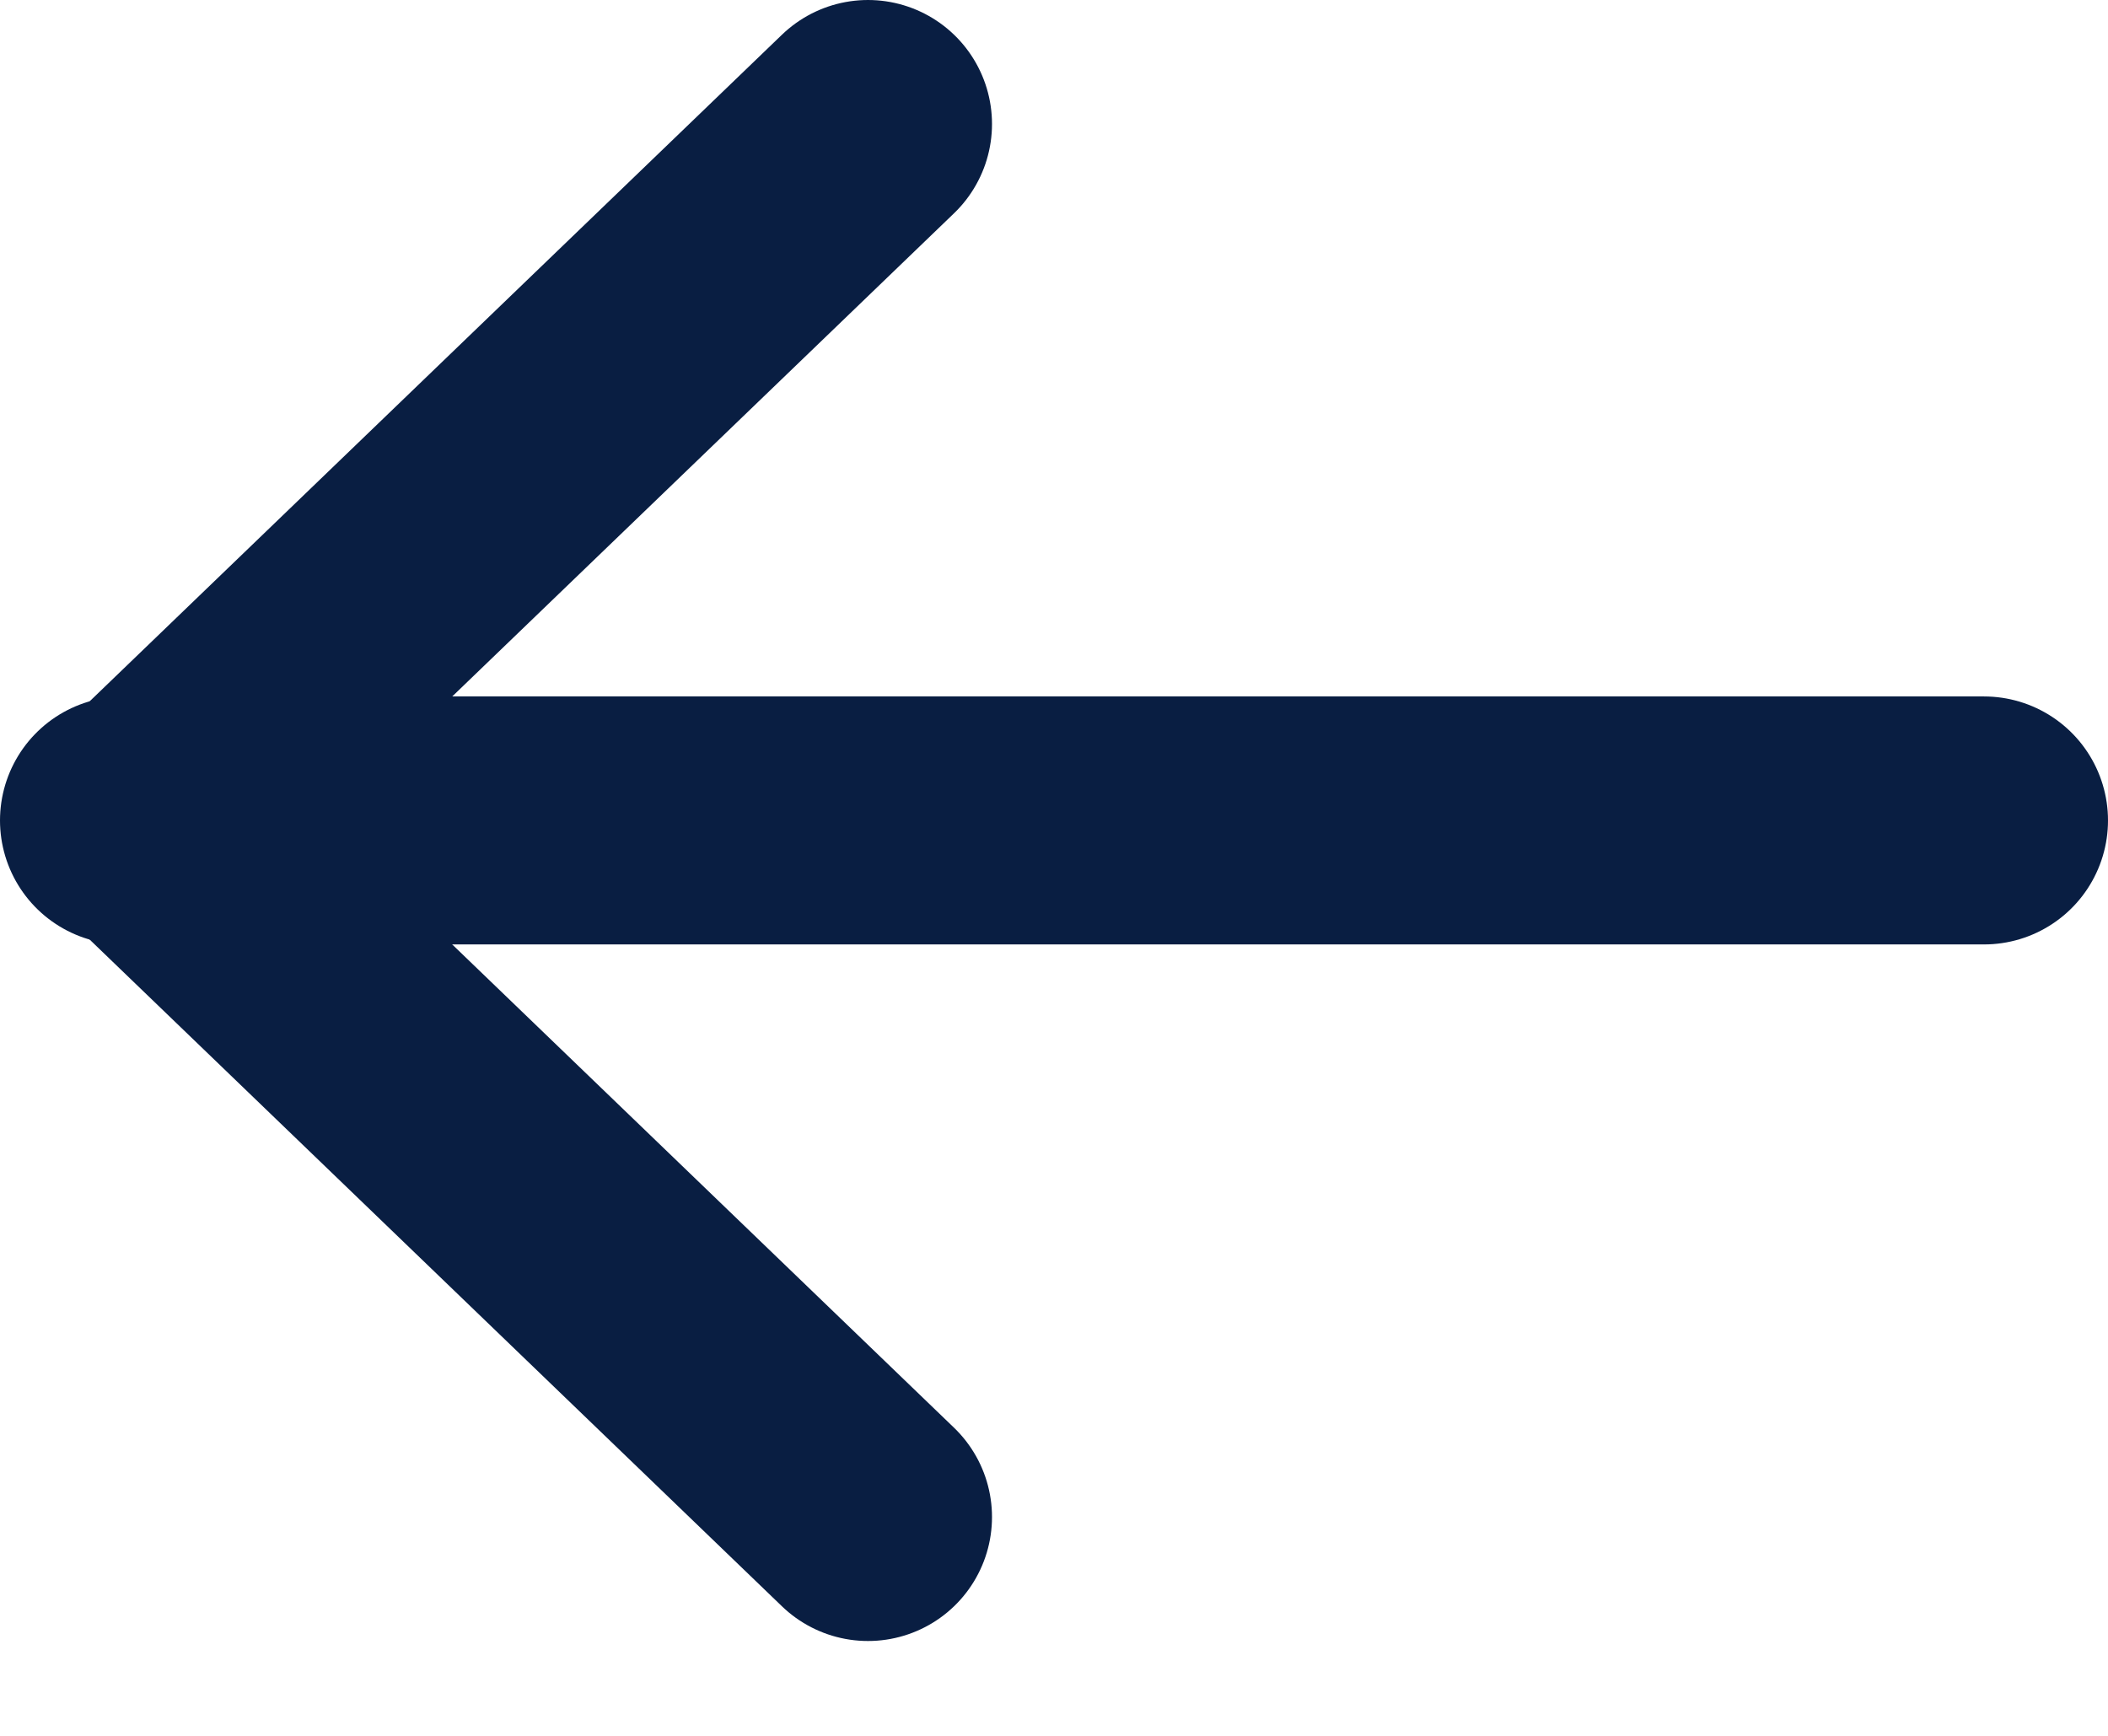
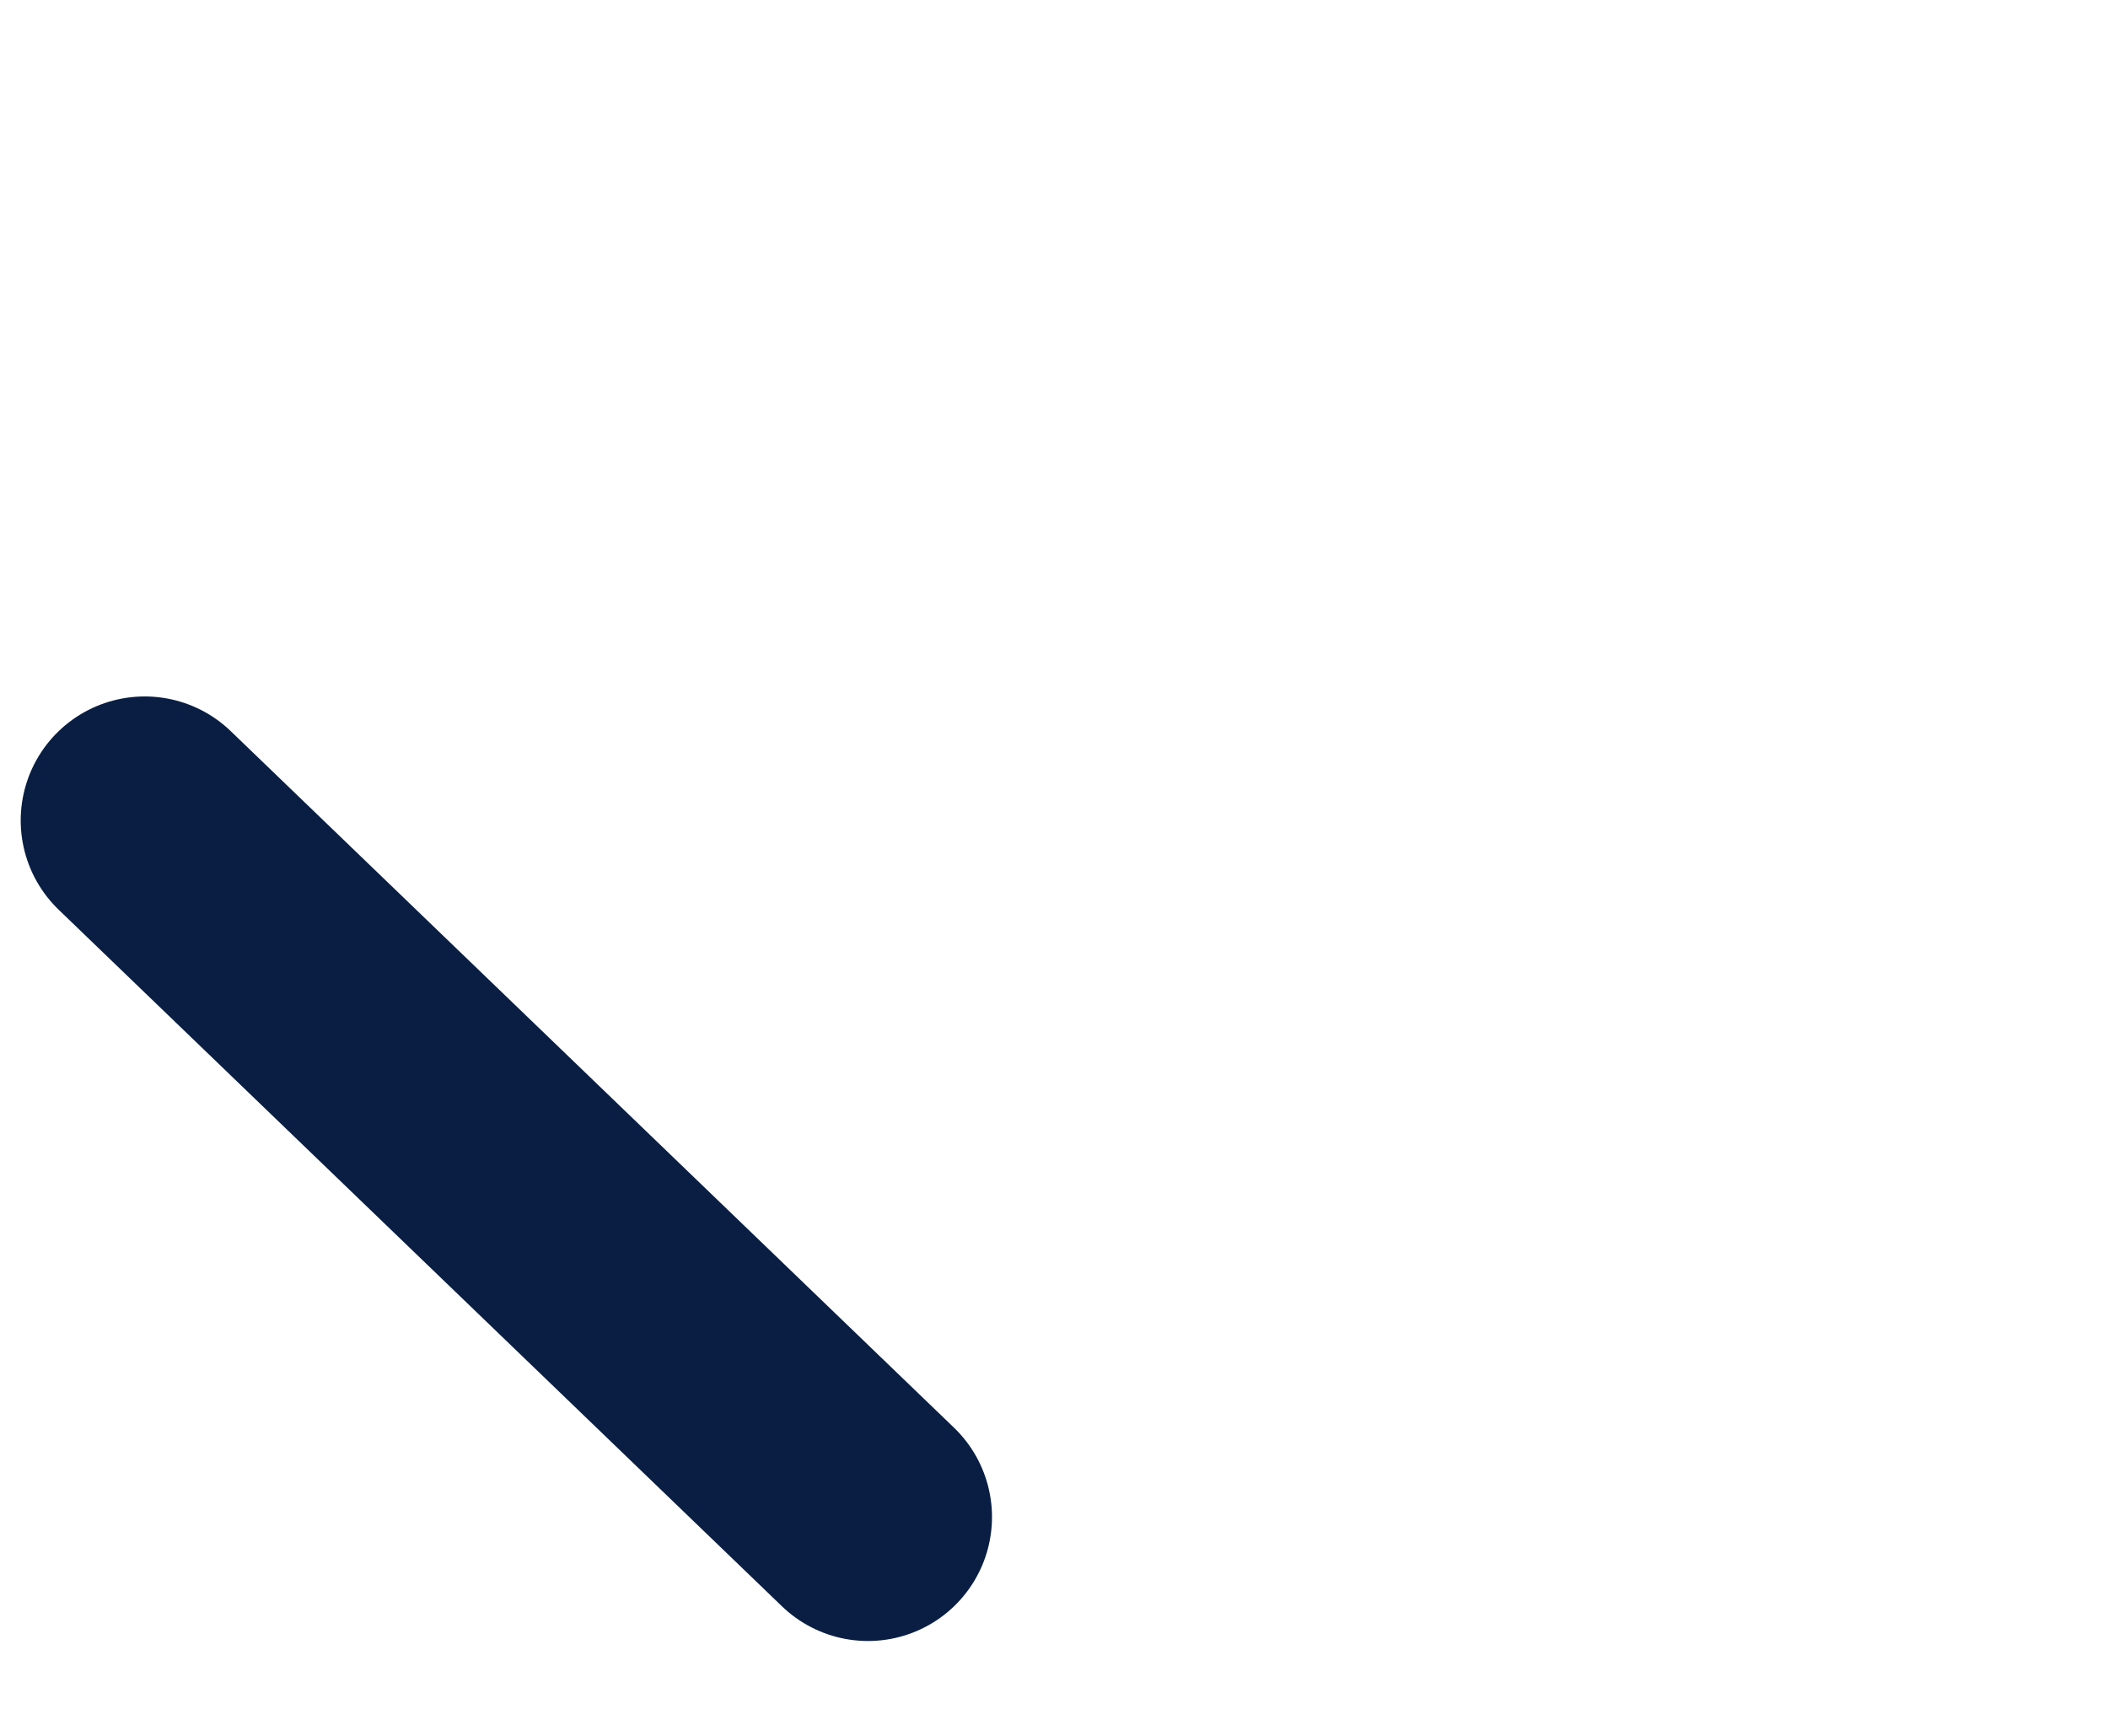
<svg xmlns="http://www.w3.org/2000/svg" width="17" height="14" viewBox="0 0 17 14" fill="none">
-   <path d="M16 6.617H1" stroke="#091E42" stroke-width="2" stroke-linecap="round" stroke-linejoin="round" />
-   <path d="M7 12.235L1.167 6.617L7 1" stroke="#091E42" stroke-width="2" stroke-linecap="round" stroke-linejoin="round" />
+   <path d="M7 12.235L1.167 6.617" stroke="#091E42" stroke-width="2" stroke-linecap="round" stroke-linejoin="round" />
</svg>